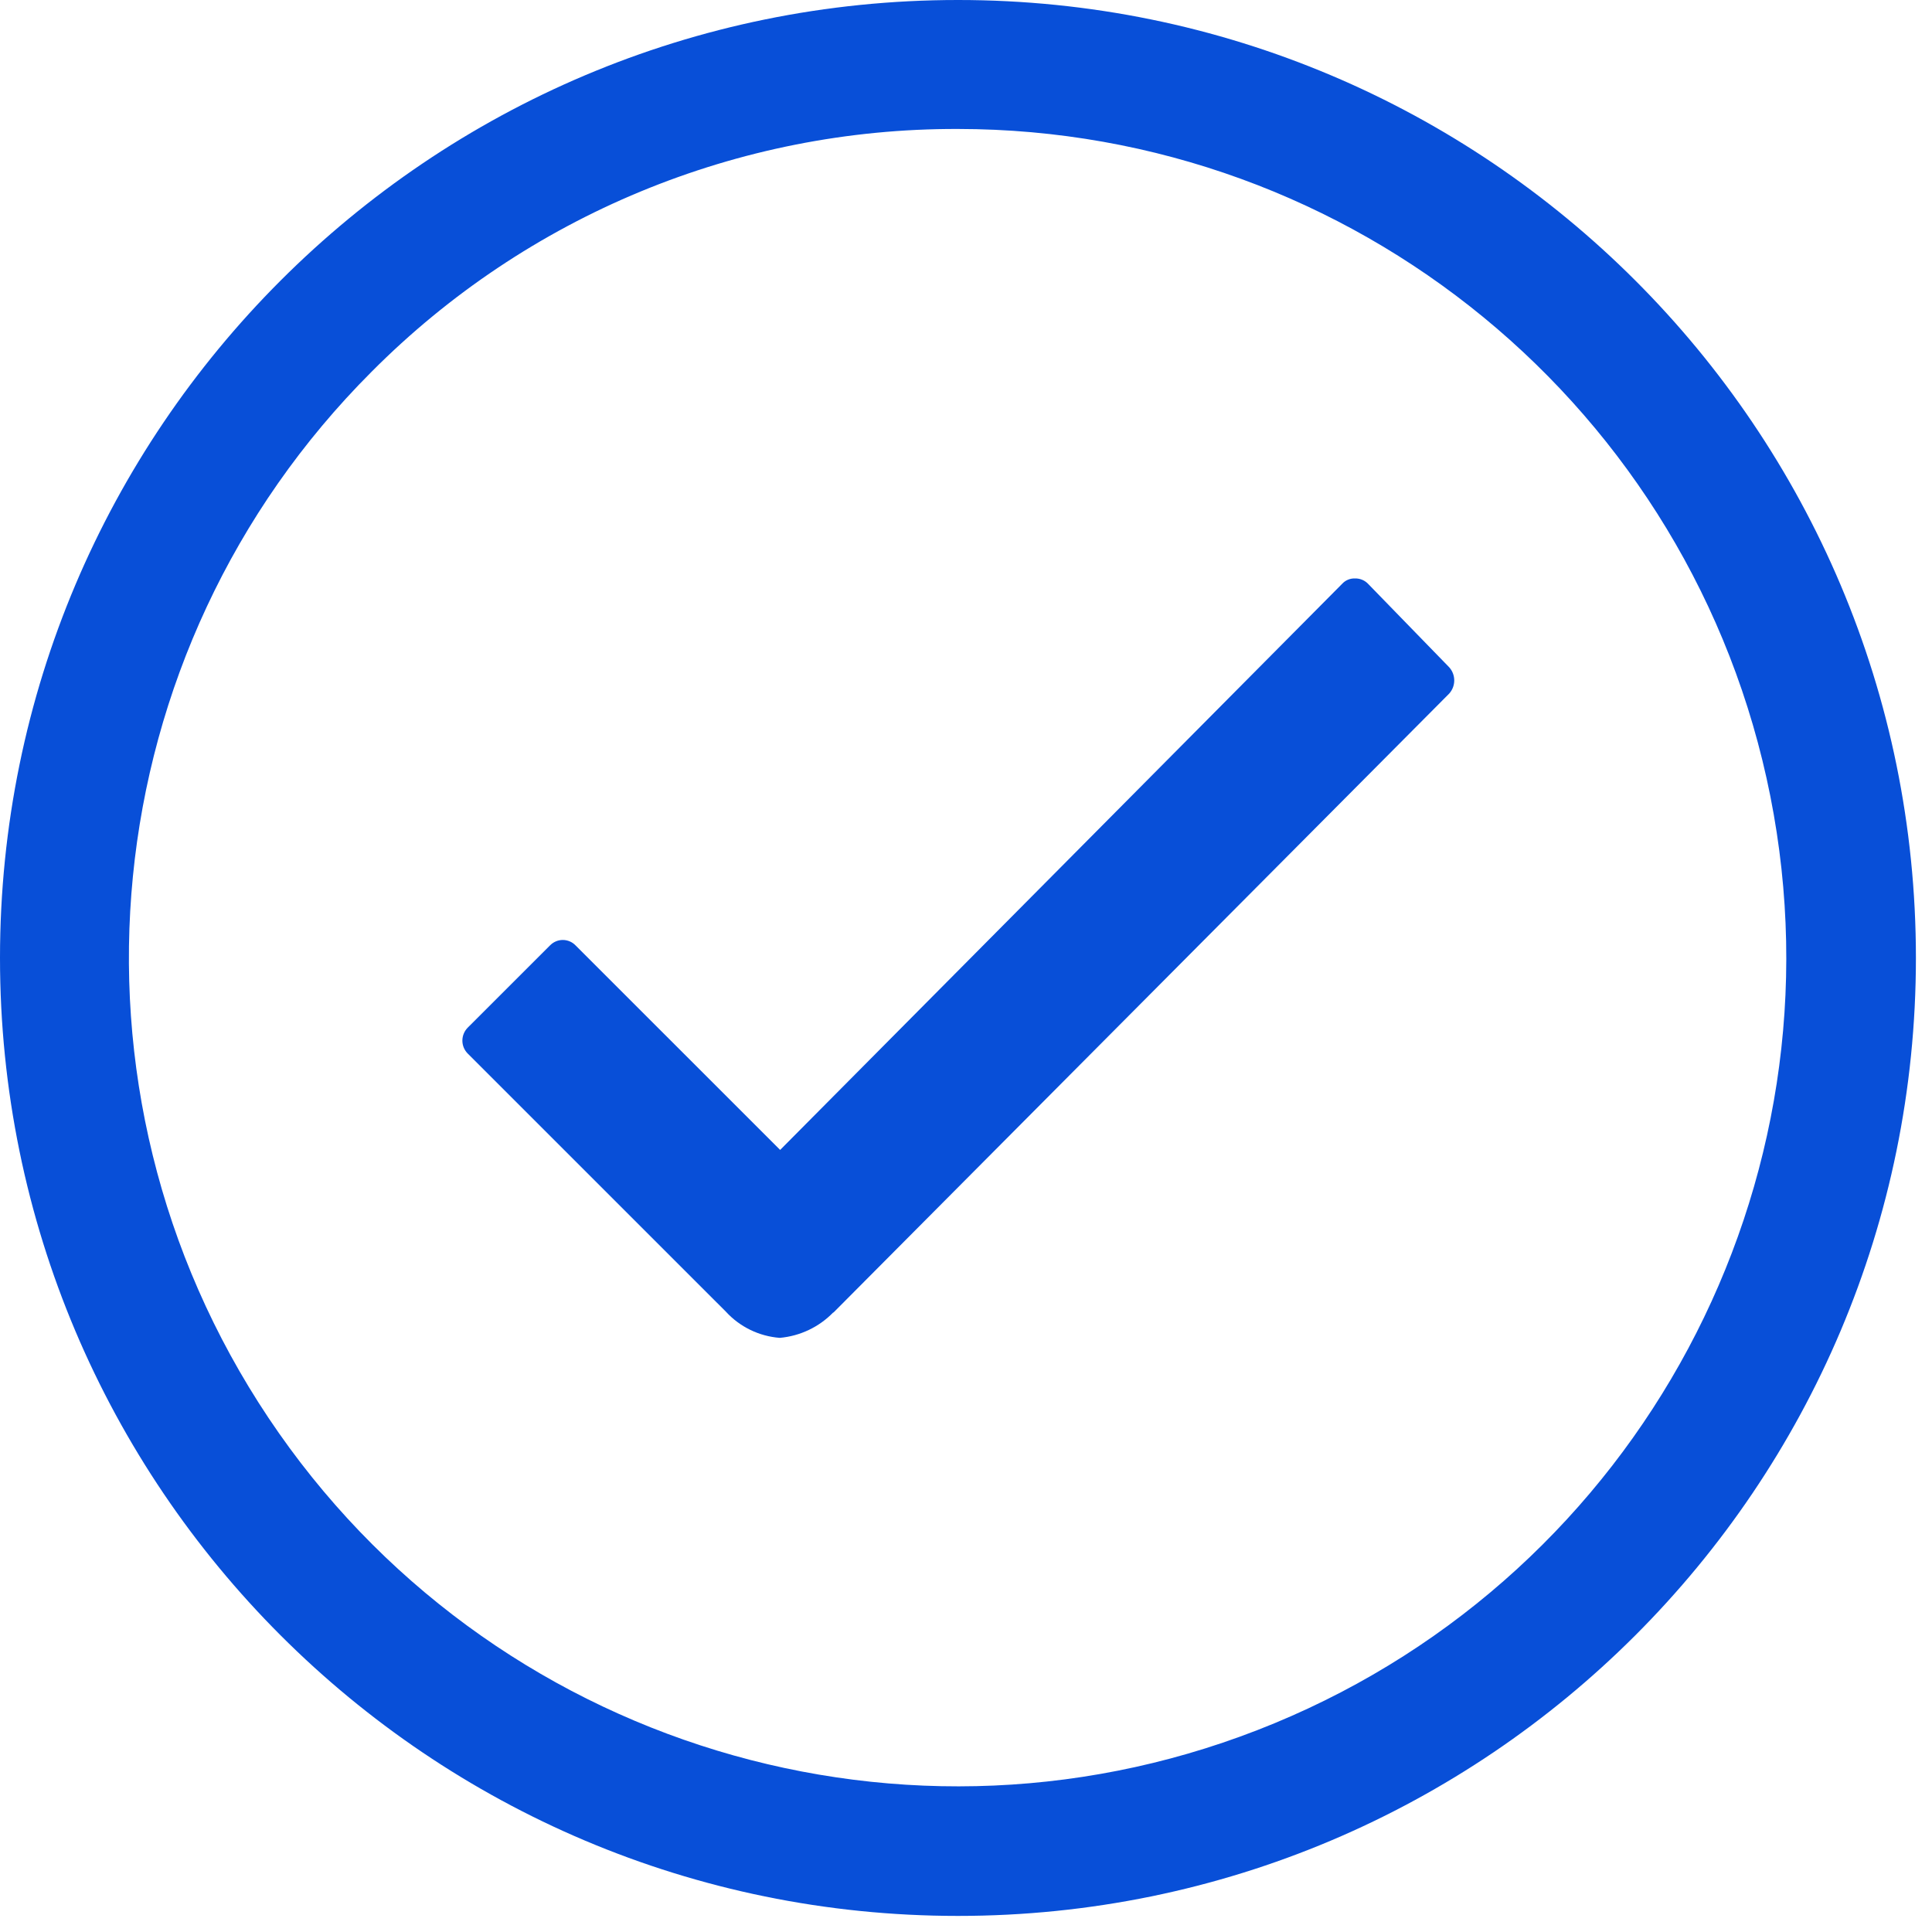
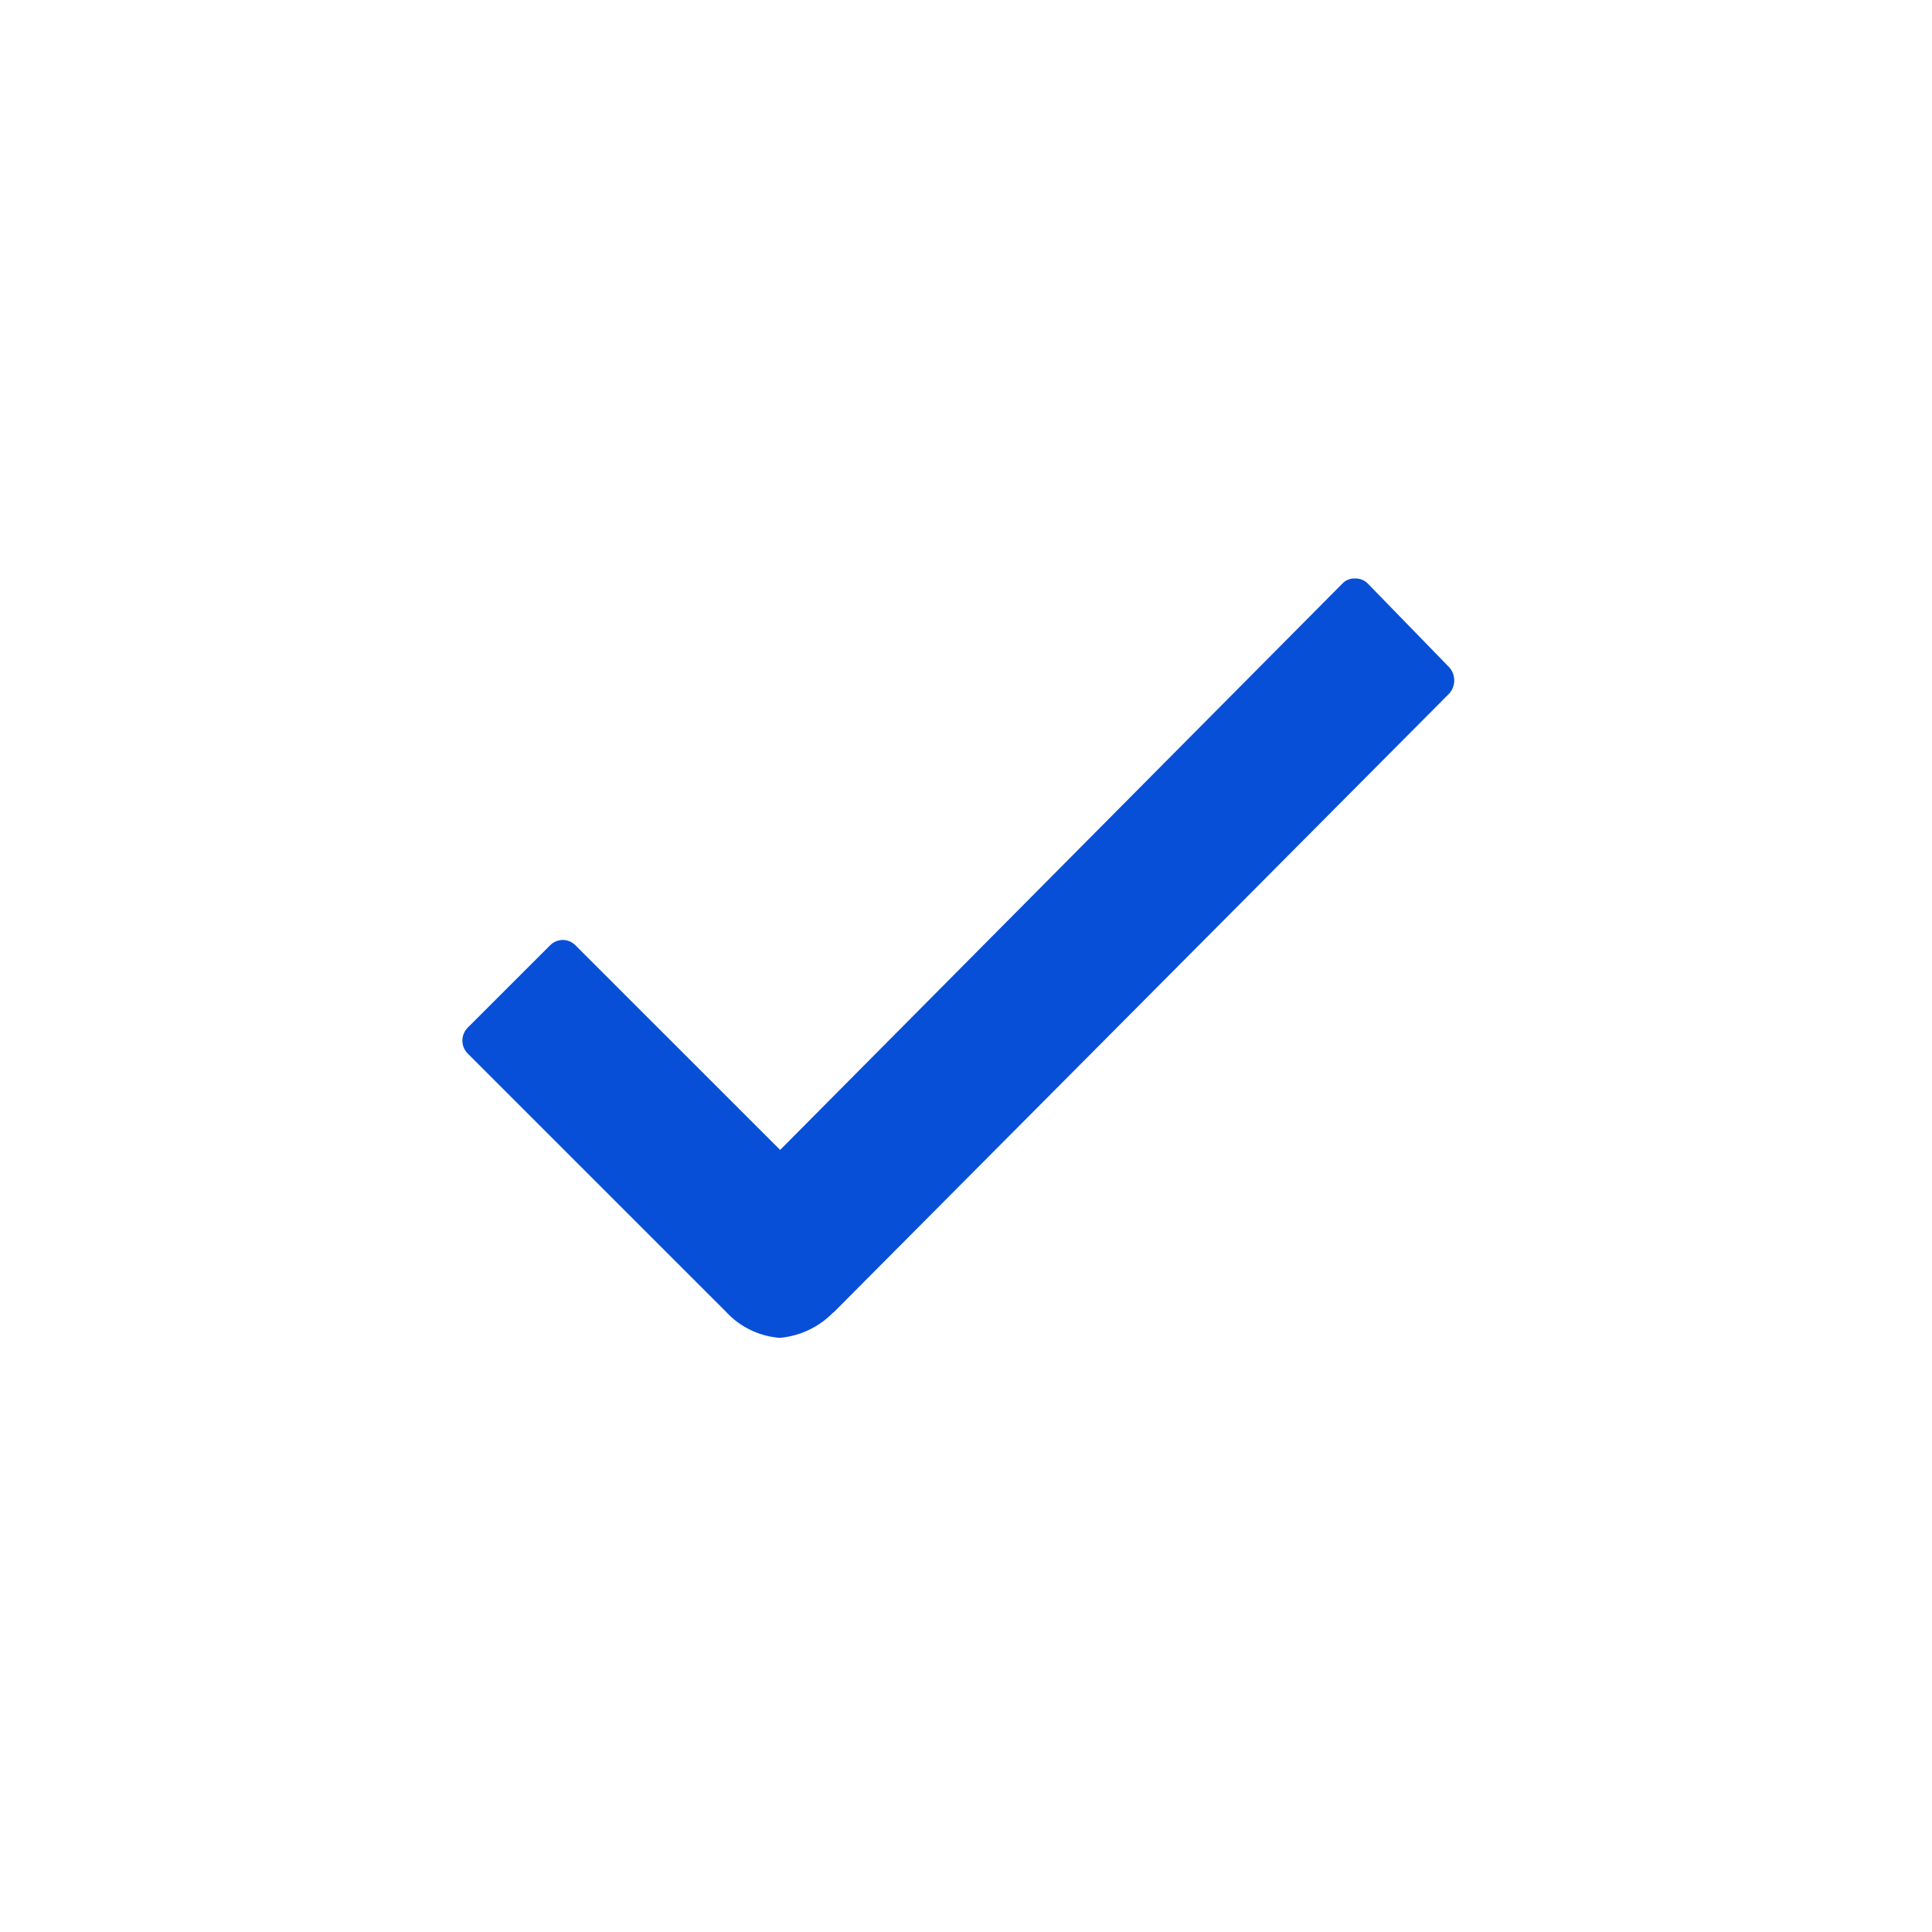
<svg xmlns="http://www.w3.org/2000/svg" width="40" height="40" viewBox="0 0 40 40" fill="none">
  <path d="M30.005 13.816L28.327 12.09C28.257 12.015 28.158 11.974 28.056 11.976C27.953 11.972 27.854 12.013 27.785 12.09L16.152 23.808L11.919 19.576C11.85 19.503 11.753 19.461 11.652 19.461C11.551 19.461 11.455 19.503 11.385 19.576L9.687 21.273C9.614 21.345 9.573 21.443 9.573 21.545C9.573 21.647 9.614 21.744 9.687 21.816L15.028 27.156C15.317 27.472 15.716 27.666 16.144 27.699C16.563 27.662 16.956 27.476 17.25 27.174L17.257 27.174L30.005 14.359C30.143 14.204 30.143 13.971 30.005 13.816Z" fill="#084FD8" />
-   <path d="M19.833 2.67C28.017 2.674 35.059 8.458 36.653 16.485C38.247 24.513 33.949 32.548 26.387 35.678C18.825 38.809 10.105 36.161 5.559 29.356C1.013 22.55 1.907 13.482 7.695 7.695C10.907 4.466 15.278 2.656 19.833 2.67ZM19.833 7.60824e-07C8.88 7.60824e-07 0 8.88 0 19.833C0 30.787 8.88 39.667 19.833 39.667C30.787 39.667 39.667 30.787 39.667 19.833C39.667 8.876 30.785 -0.003 19.831 7.60824e-07H19.833Z" fill="#084FD8" />
</svg>